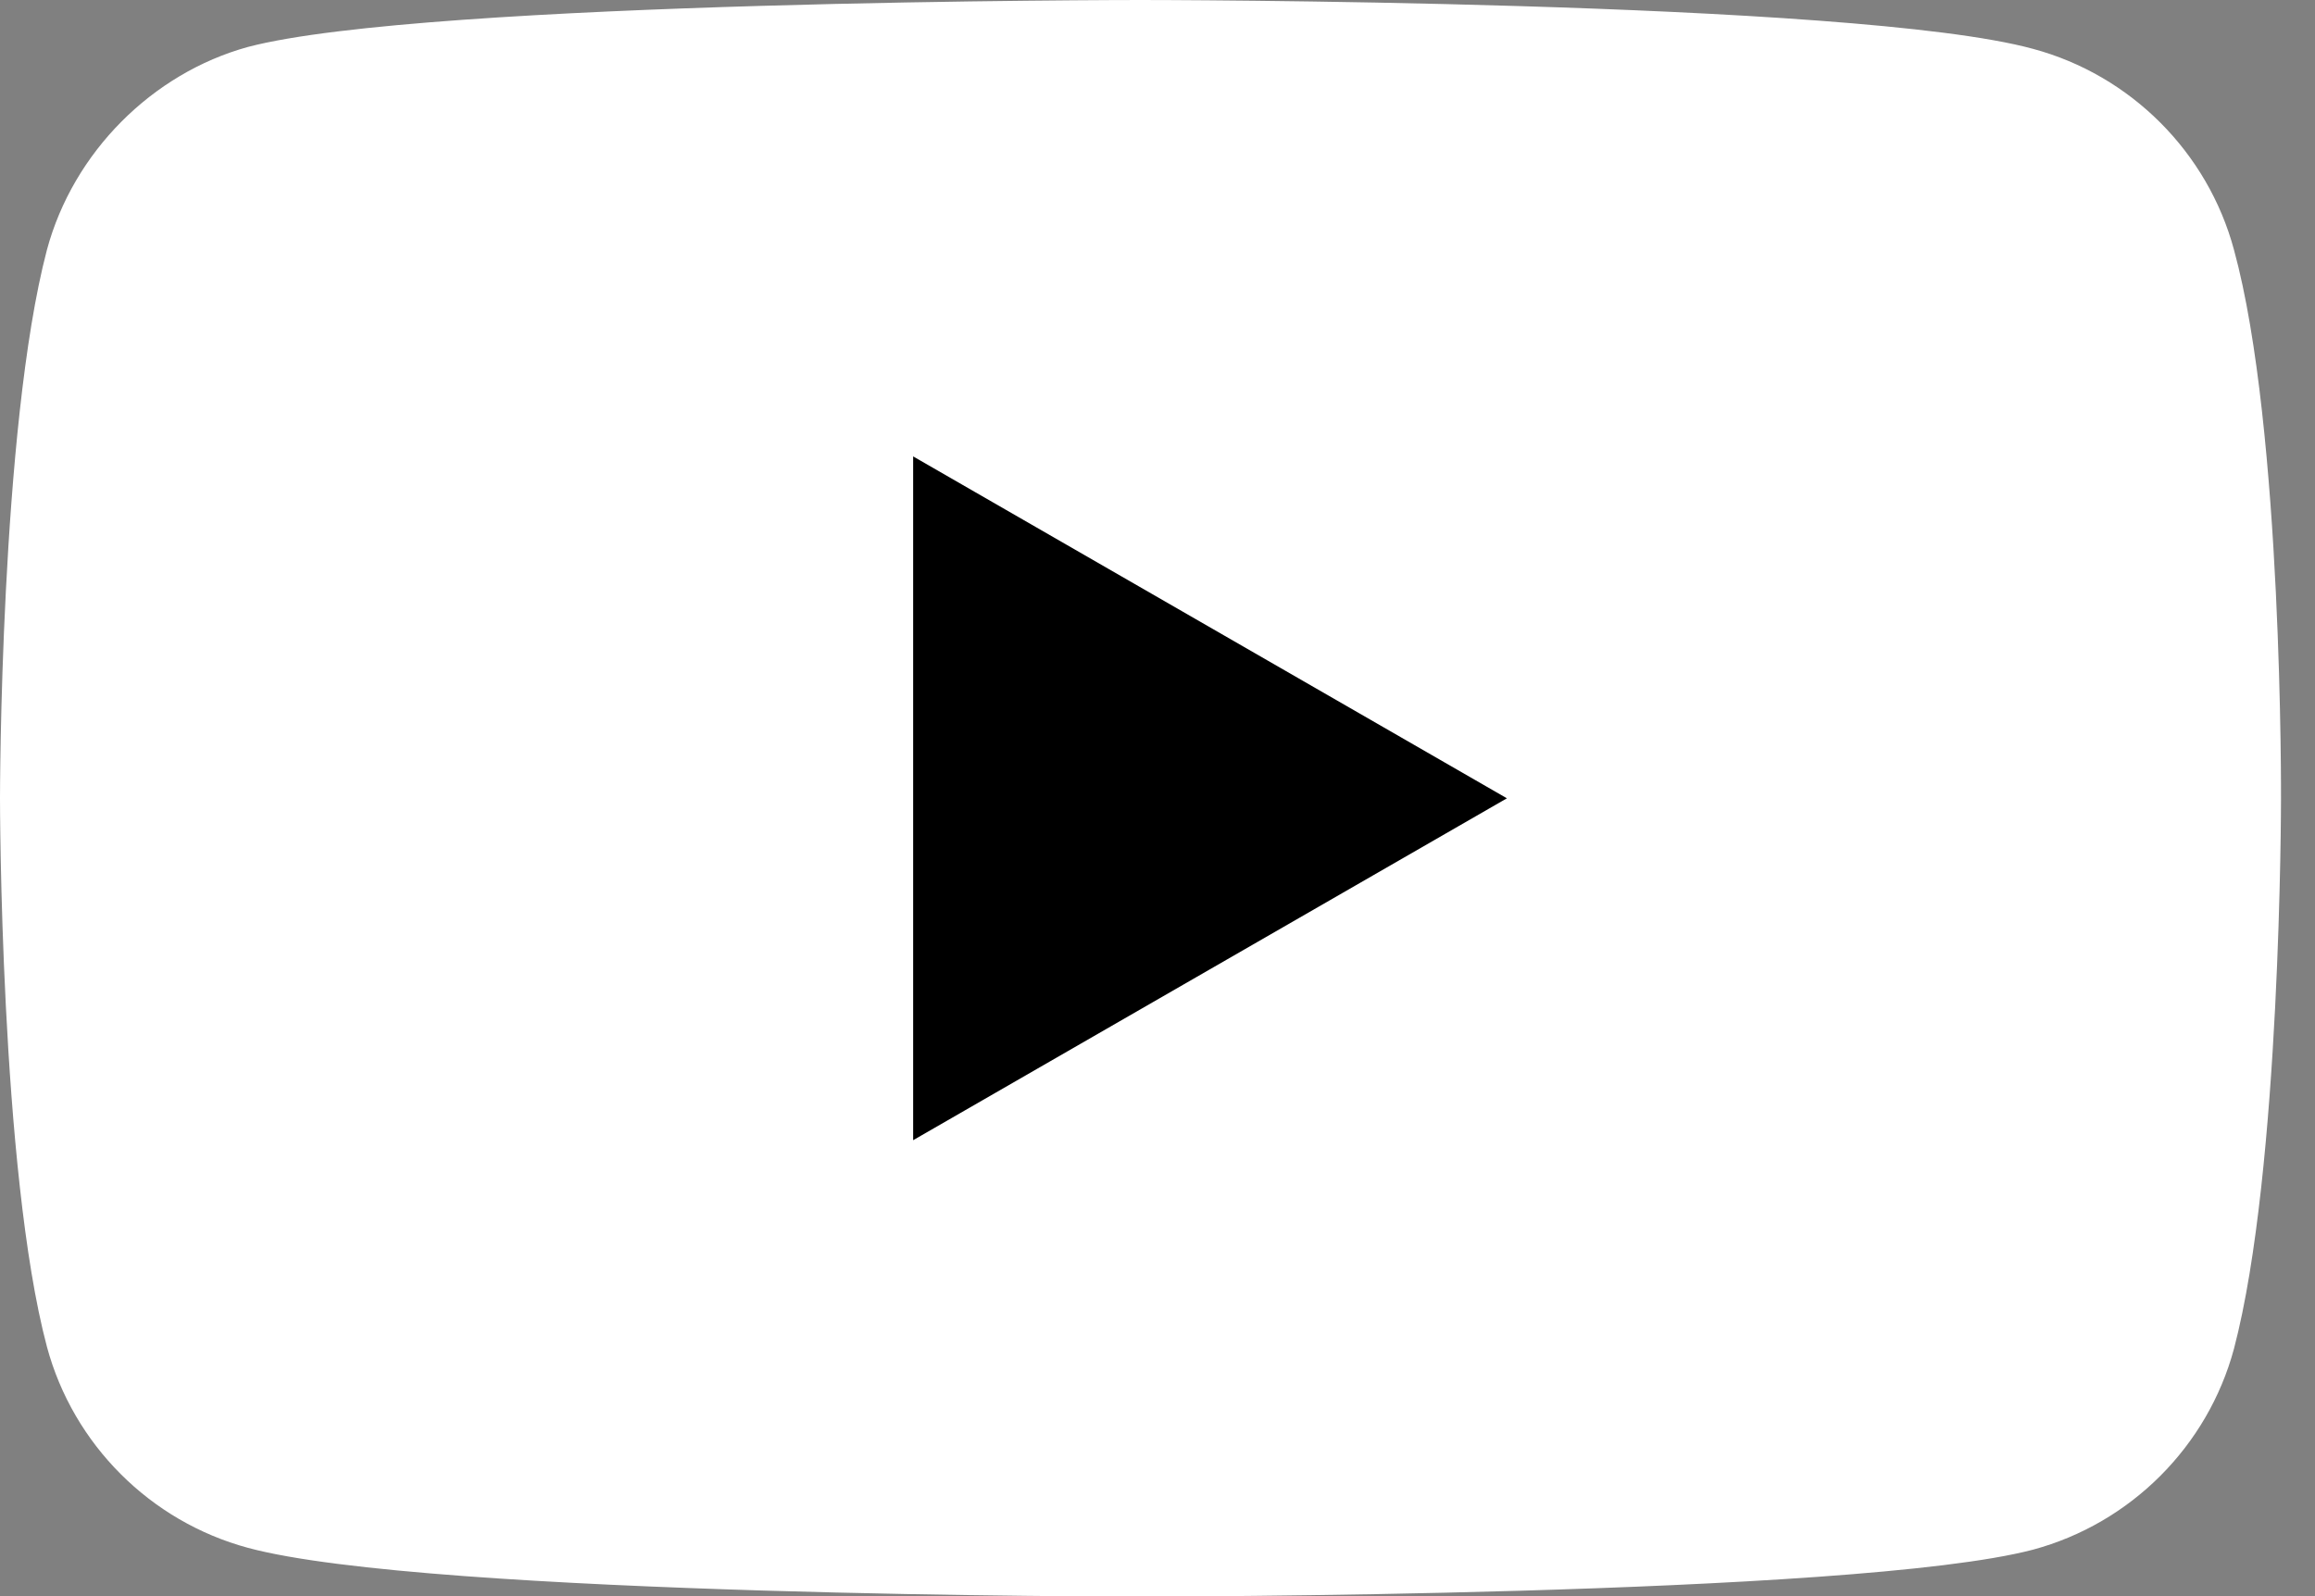
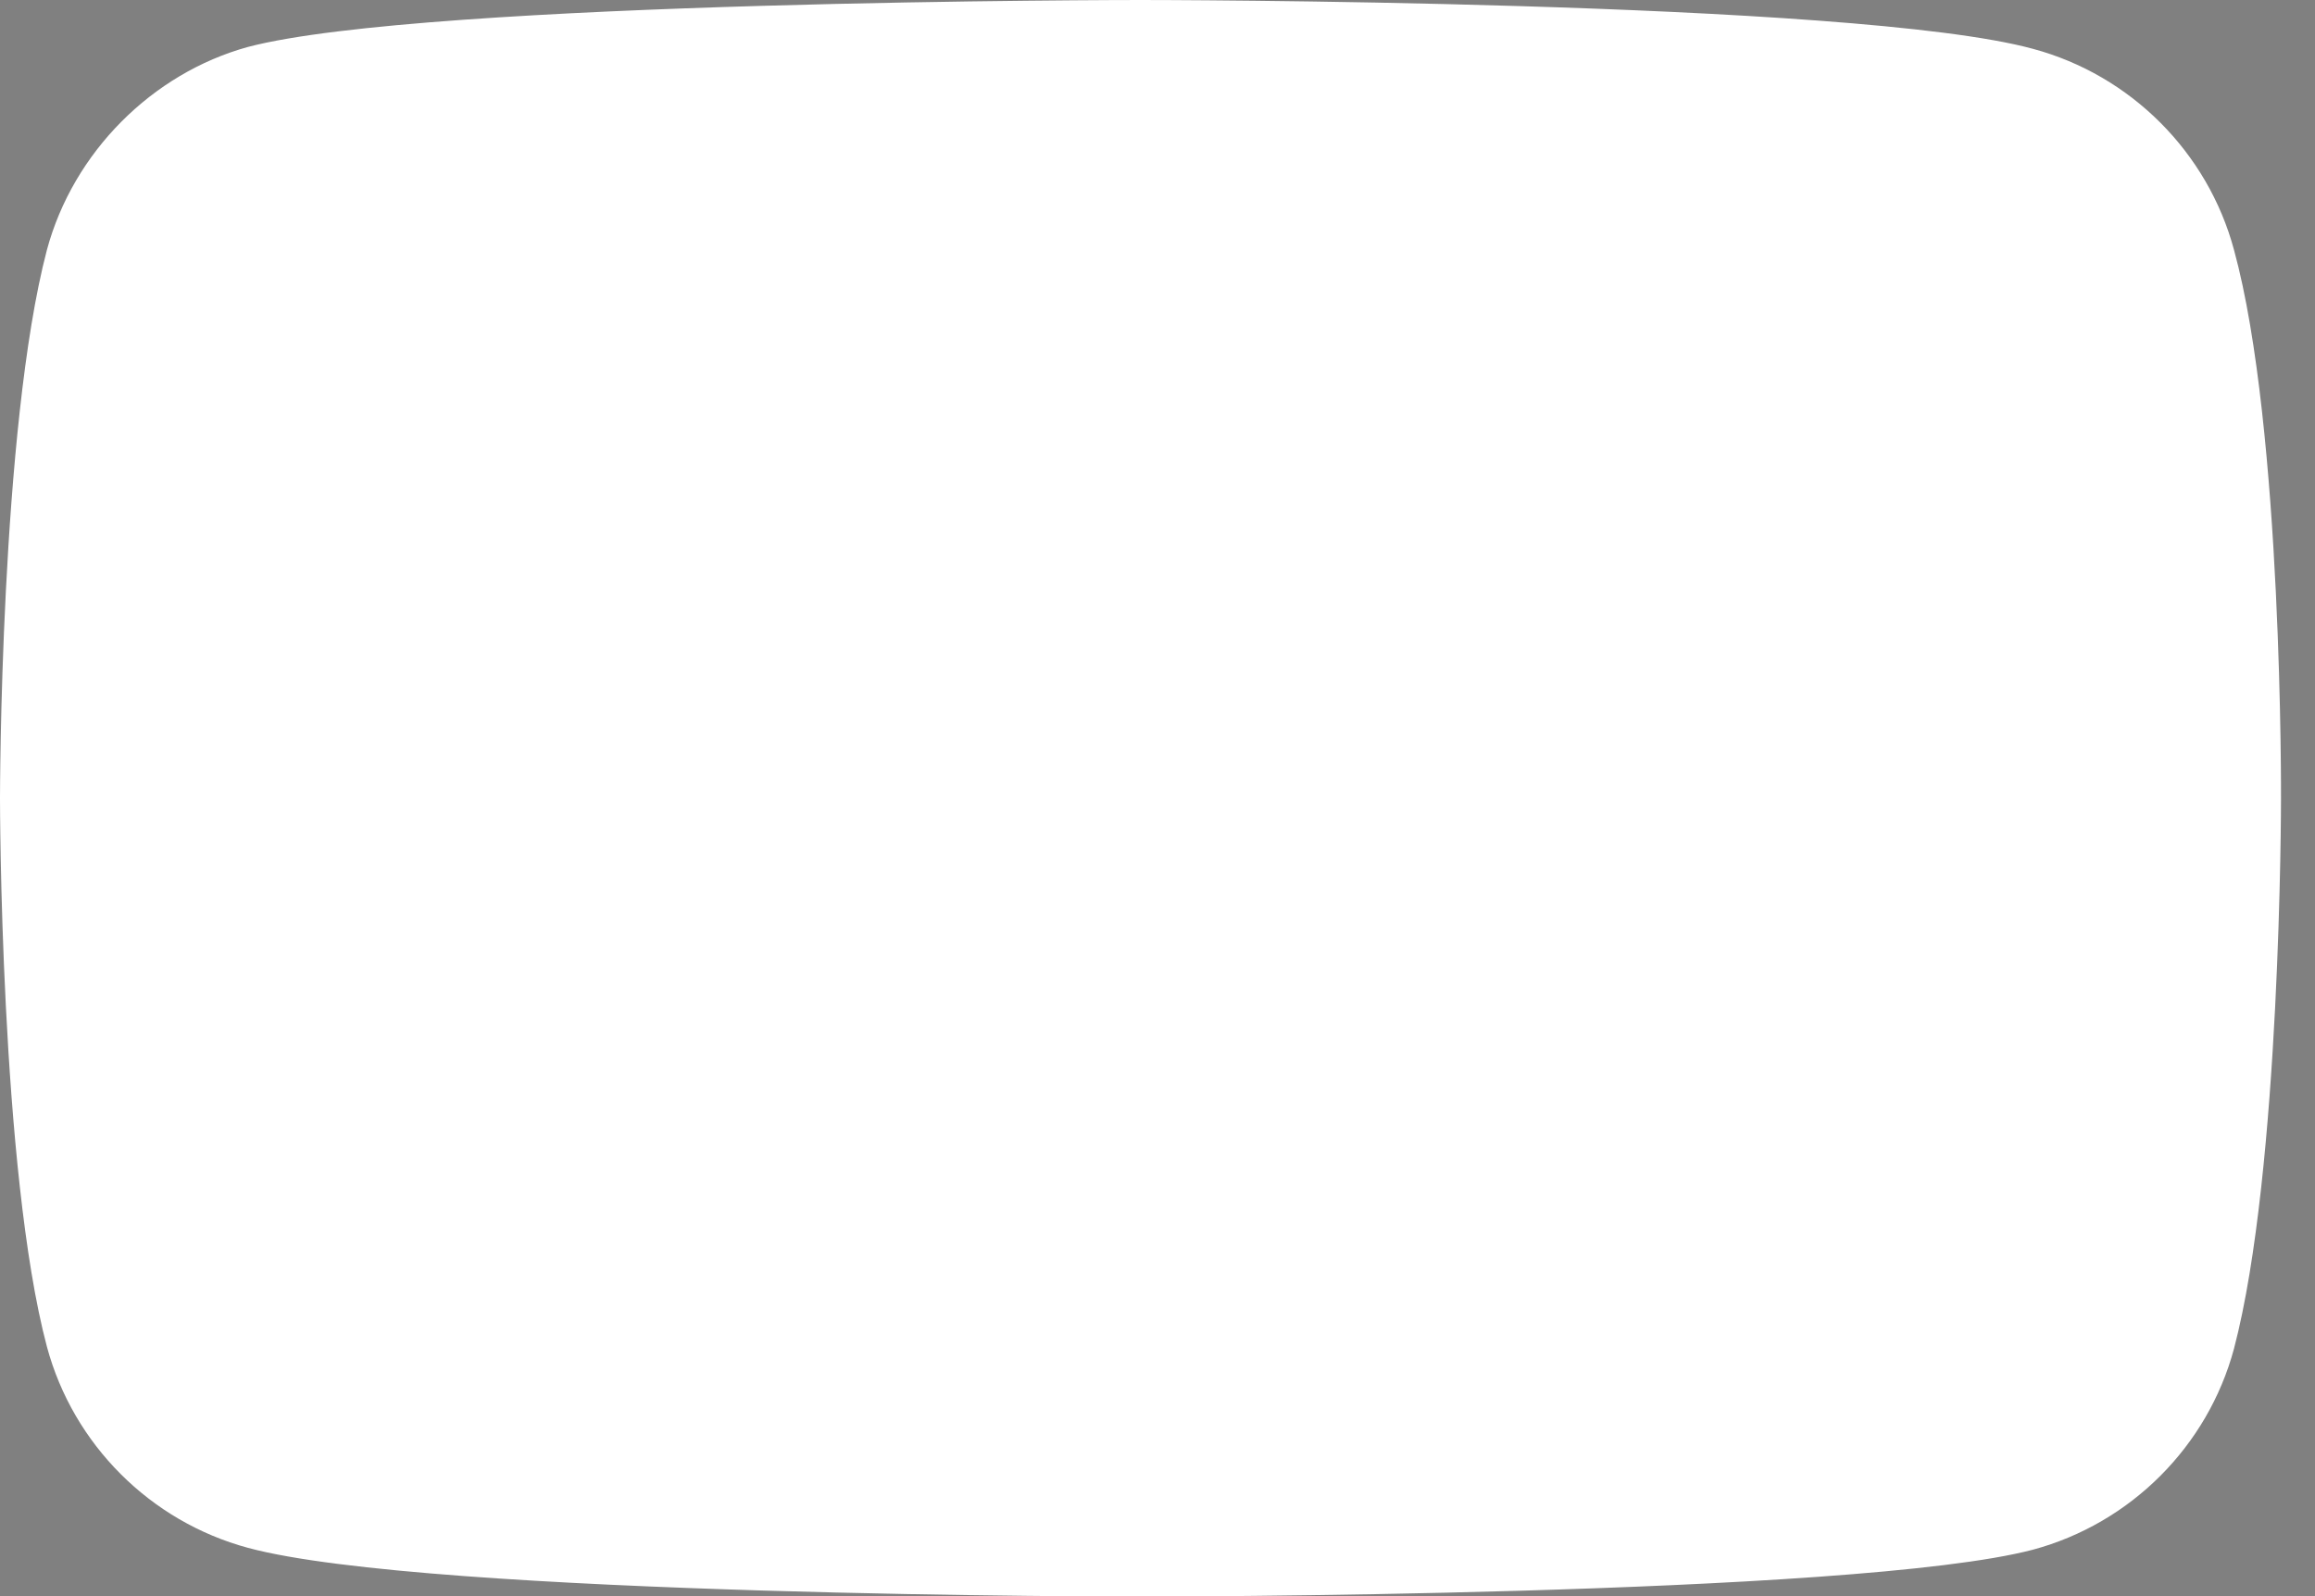
<svg xmlns="http://www.w3.org/2000/svg" width="29" height="20" viewBox="0 0 29 20" fill="none">
  <rect x="0" y="0" width="29" height="20" fill="#808080" stroke="none" />
-   <path d="M27.985 3.13C27.656 1.907 26.691 0.941 25.467 0.612C23.231 0 14.287 0 14.287 0C14.287 0 5.343 0 3.107 0.588C1.907 0.918 0.918 1.907 0.588 3.13C0 5.366 0 10.003 0 10.003C0 10.003 0 14.664 0.588 16.876C0.918 18.1 1.883 19.065 3.107 19.395C5.366 20.006 14.287 20.006 14.287 20.006C14.287 20.006 23.231 20.006 25.467 19.418C26.691 19.088 27.656 18.123 27.985 16.9C28.574 14.664 28.574 10.027 28.574 10.027C28.574 10.027 28.598 5.366 27.985 3.13Z" fill="white" />
-   <path d="M11.439 14.287L18.877 10.003L11.439 5.719V14.287Z" fill="black" />
+   <path d="M27.985 3.13C27.656 1.907 26.691 0.941 25.467 0.612C23.231 0 14.287 0 14.287 0C14.287 0 5.343 0 3.107 0.588C1.907 0.918 0.918 1.907 0.588 3.13C0 5.366 0 10.003 0 10.003C0 10.003 0 14.664 0.588 16.876C0.918 18.1 1.883 19.065 3.107 19.395C5.366 20.006 14.287 20.006 14.287 20.006C14.287 20.006 23.231 20.006 25.467 19.418C26.691 19.088 27.656 18.123 27.985 16.9C28.574 14.664 28.574 10.027 28.574 10.027C28.574 10.027 28.598 5.366 27.985 3.13" fill="white" />
</svg>